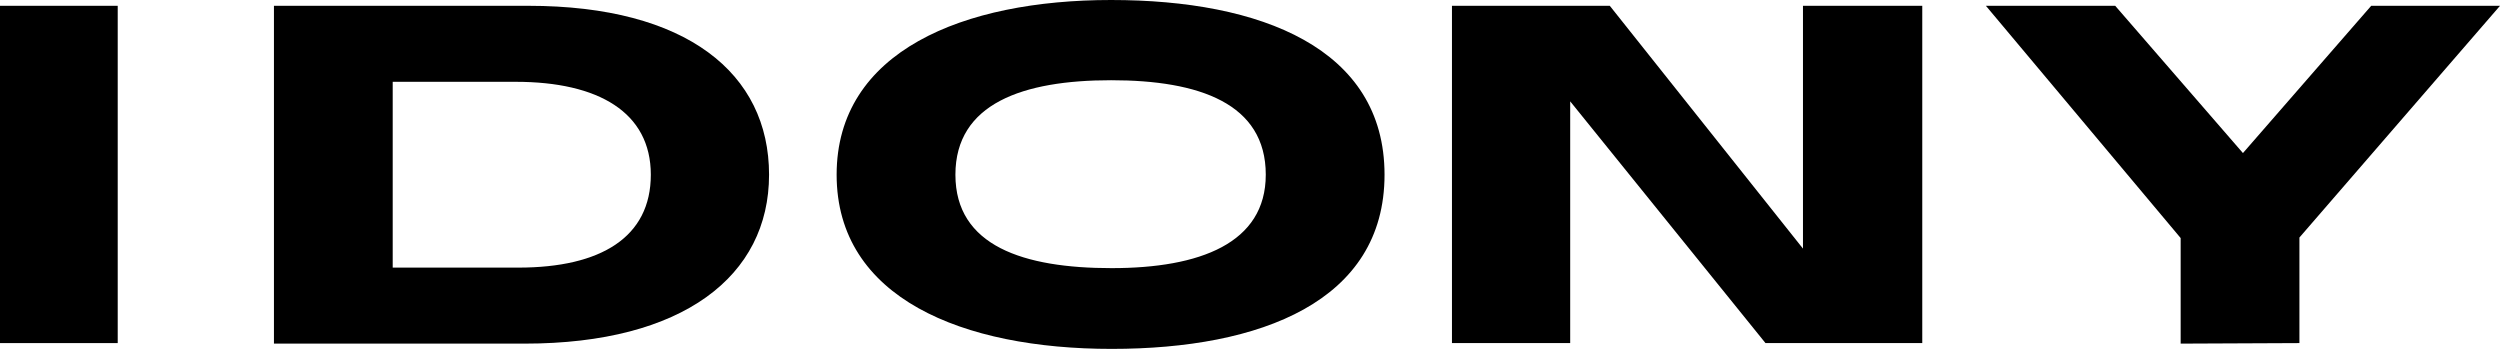
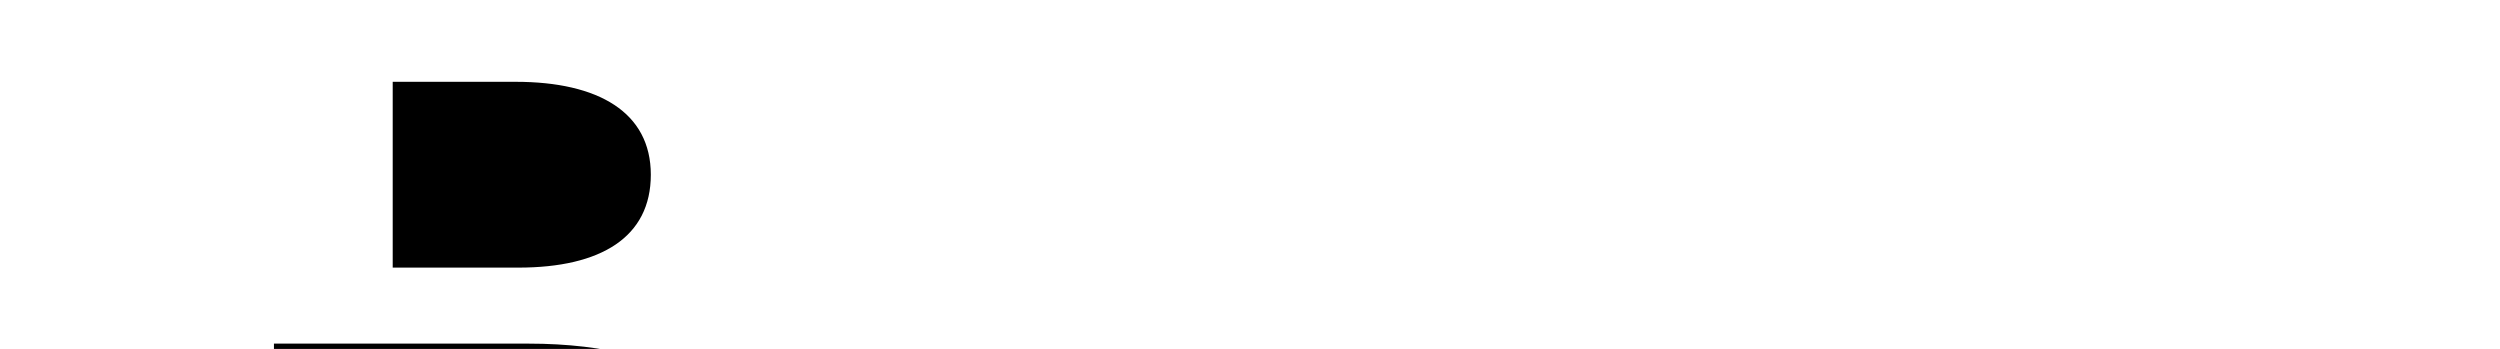
<svg xmlns="http://www.w3.org/2000/svg" id="Capa_1" data-name="Capa 1" viewBox="0 0 2309.67 322.34">
-   <path d="M108.75,5.36v311.61H0V5.36h108.75Z" />
-   <path d="M253.09,317.46V5.36h235.05c146.3,0,222.37,62.42,222.37,156.05s-79.49,156.05-225.78,156.05h-231.63ZM362.81,247.24h116.06c76.56,0,122.4-28.28,122.4-85.83s-48.28-85.83-124.84-85.83h-113.62v171.65Z" />
-   <path d="M1026.53,0c138.01,0,252.6,44.38,252.6,161.41s-114.6,160.92-252.12,160.92-254.07-46.81-254.07-160.92S889.99,0,1026.53,0ZM1169.41,161.41c0-65.83-61.45-87.29-142.88-87.29s-143.86,21.46-143.86,87.29,62.91,86.31,144.34,86.31,142.39-22.92,142.39-86.31Z" />
-   <path d="M1775.91,316.97h-144.83l-180.43-223.34v223.34h-109.23V5.36h145.81l178.48,224.32V5.36h110.21v311.61Z" />
-   <path d="M2014.64,317.46v-97.53L1834.7,5.36h119.47l118.01,136.05,118.5-136.05h118.99l-185.31,214.08v97.53l-109.72.49Z" />
+   <path d="M253.09,317.46h235.05c146.3,0,222.37,62.42,222.37,156.05s-79.49,156.05-225.78,156.05h-231.63ZM362.81,247.24h116.06c76.56,0,122.4-28.28,122.4-85.83s-48.28-85.83-124.84-85.83h-113.62v171.65Z" />
</svg>